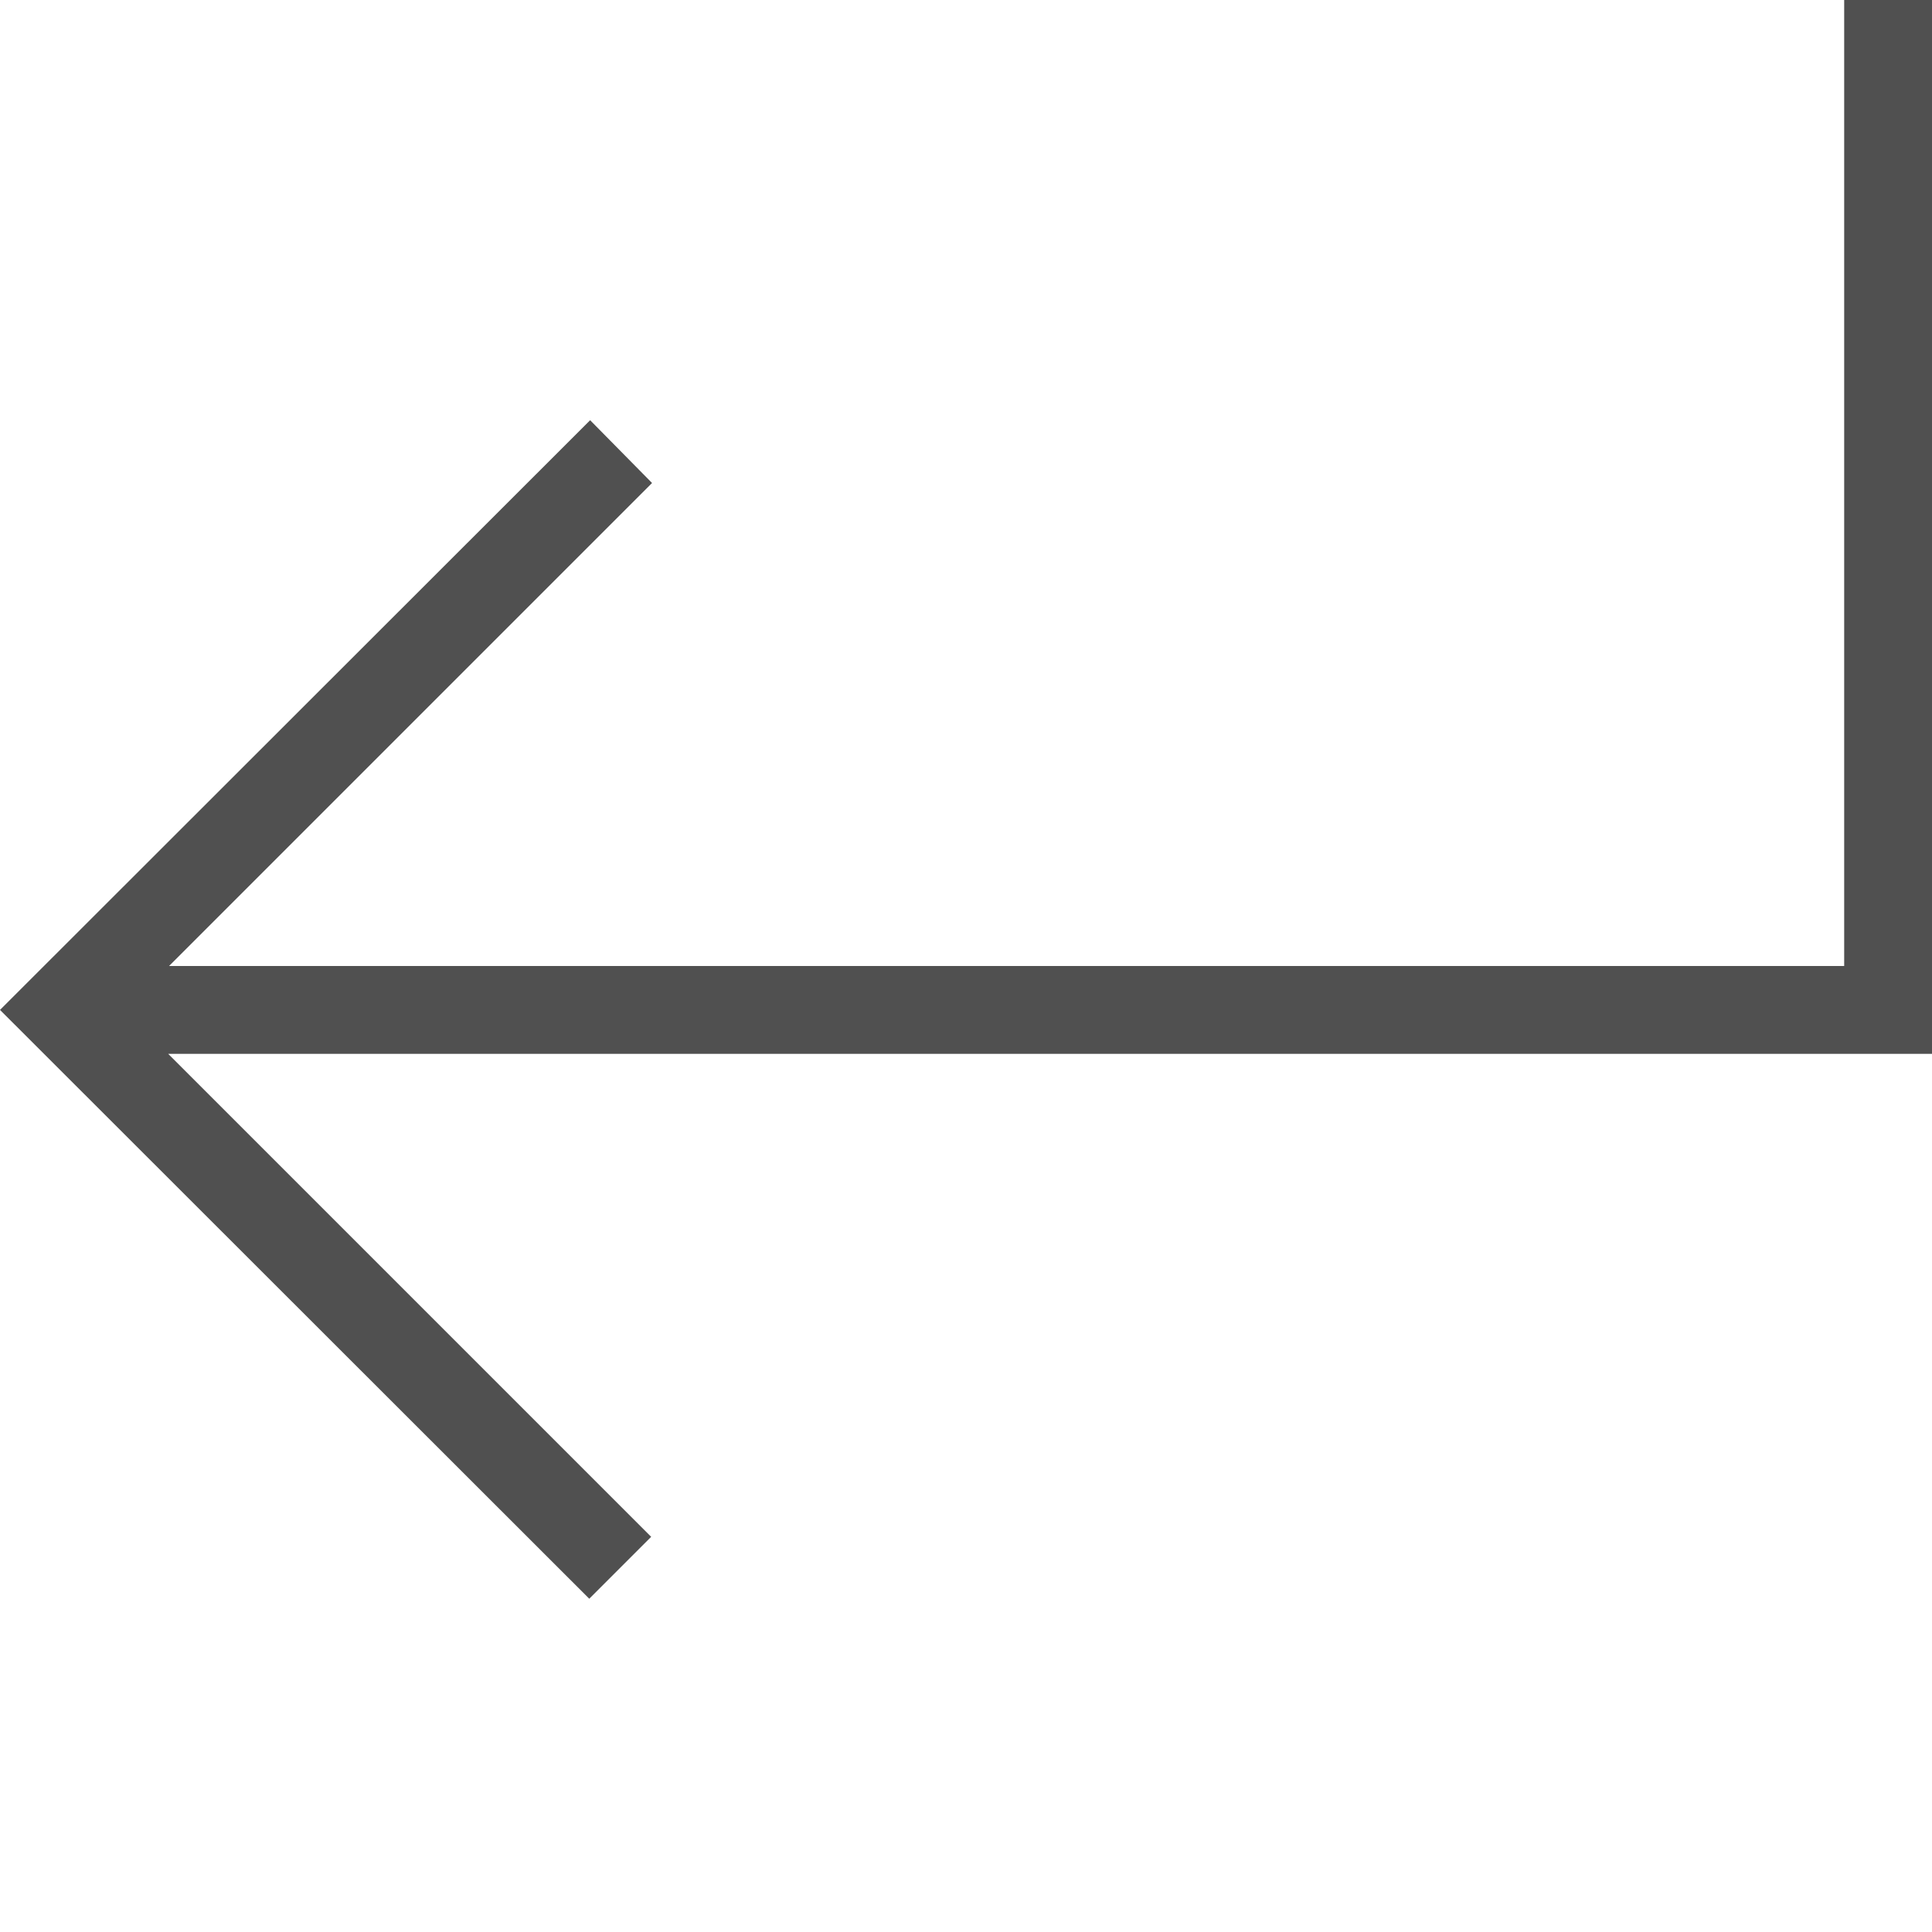
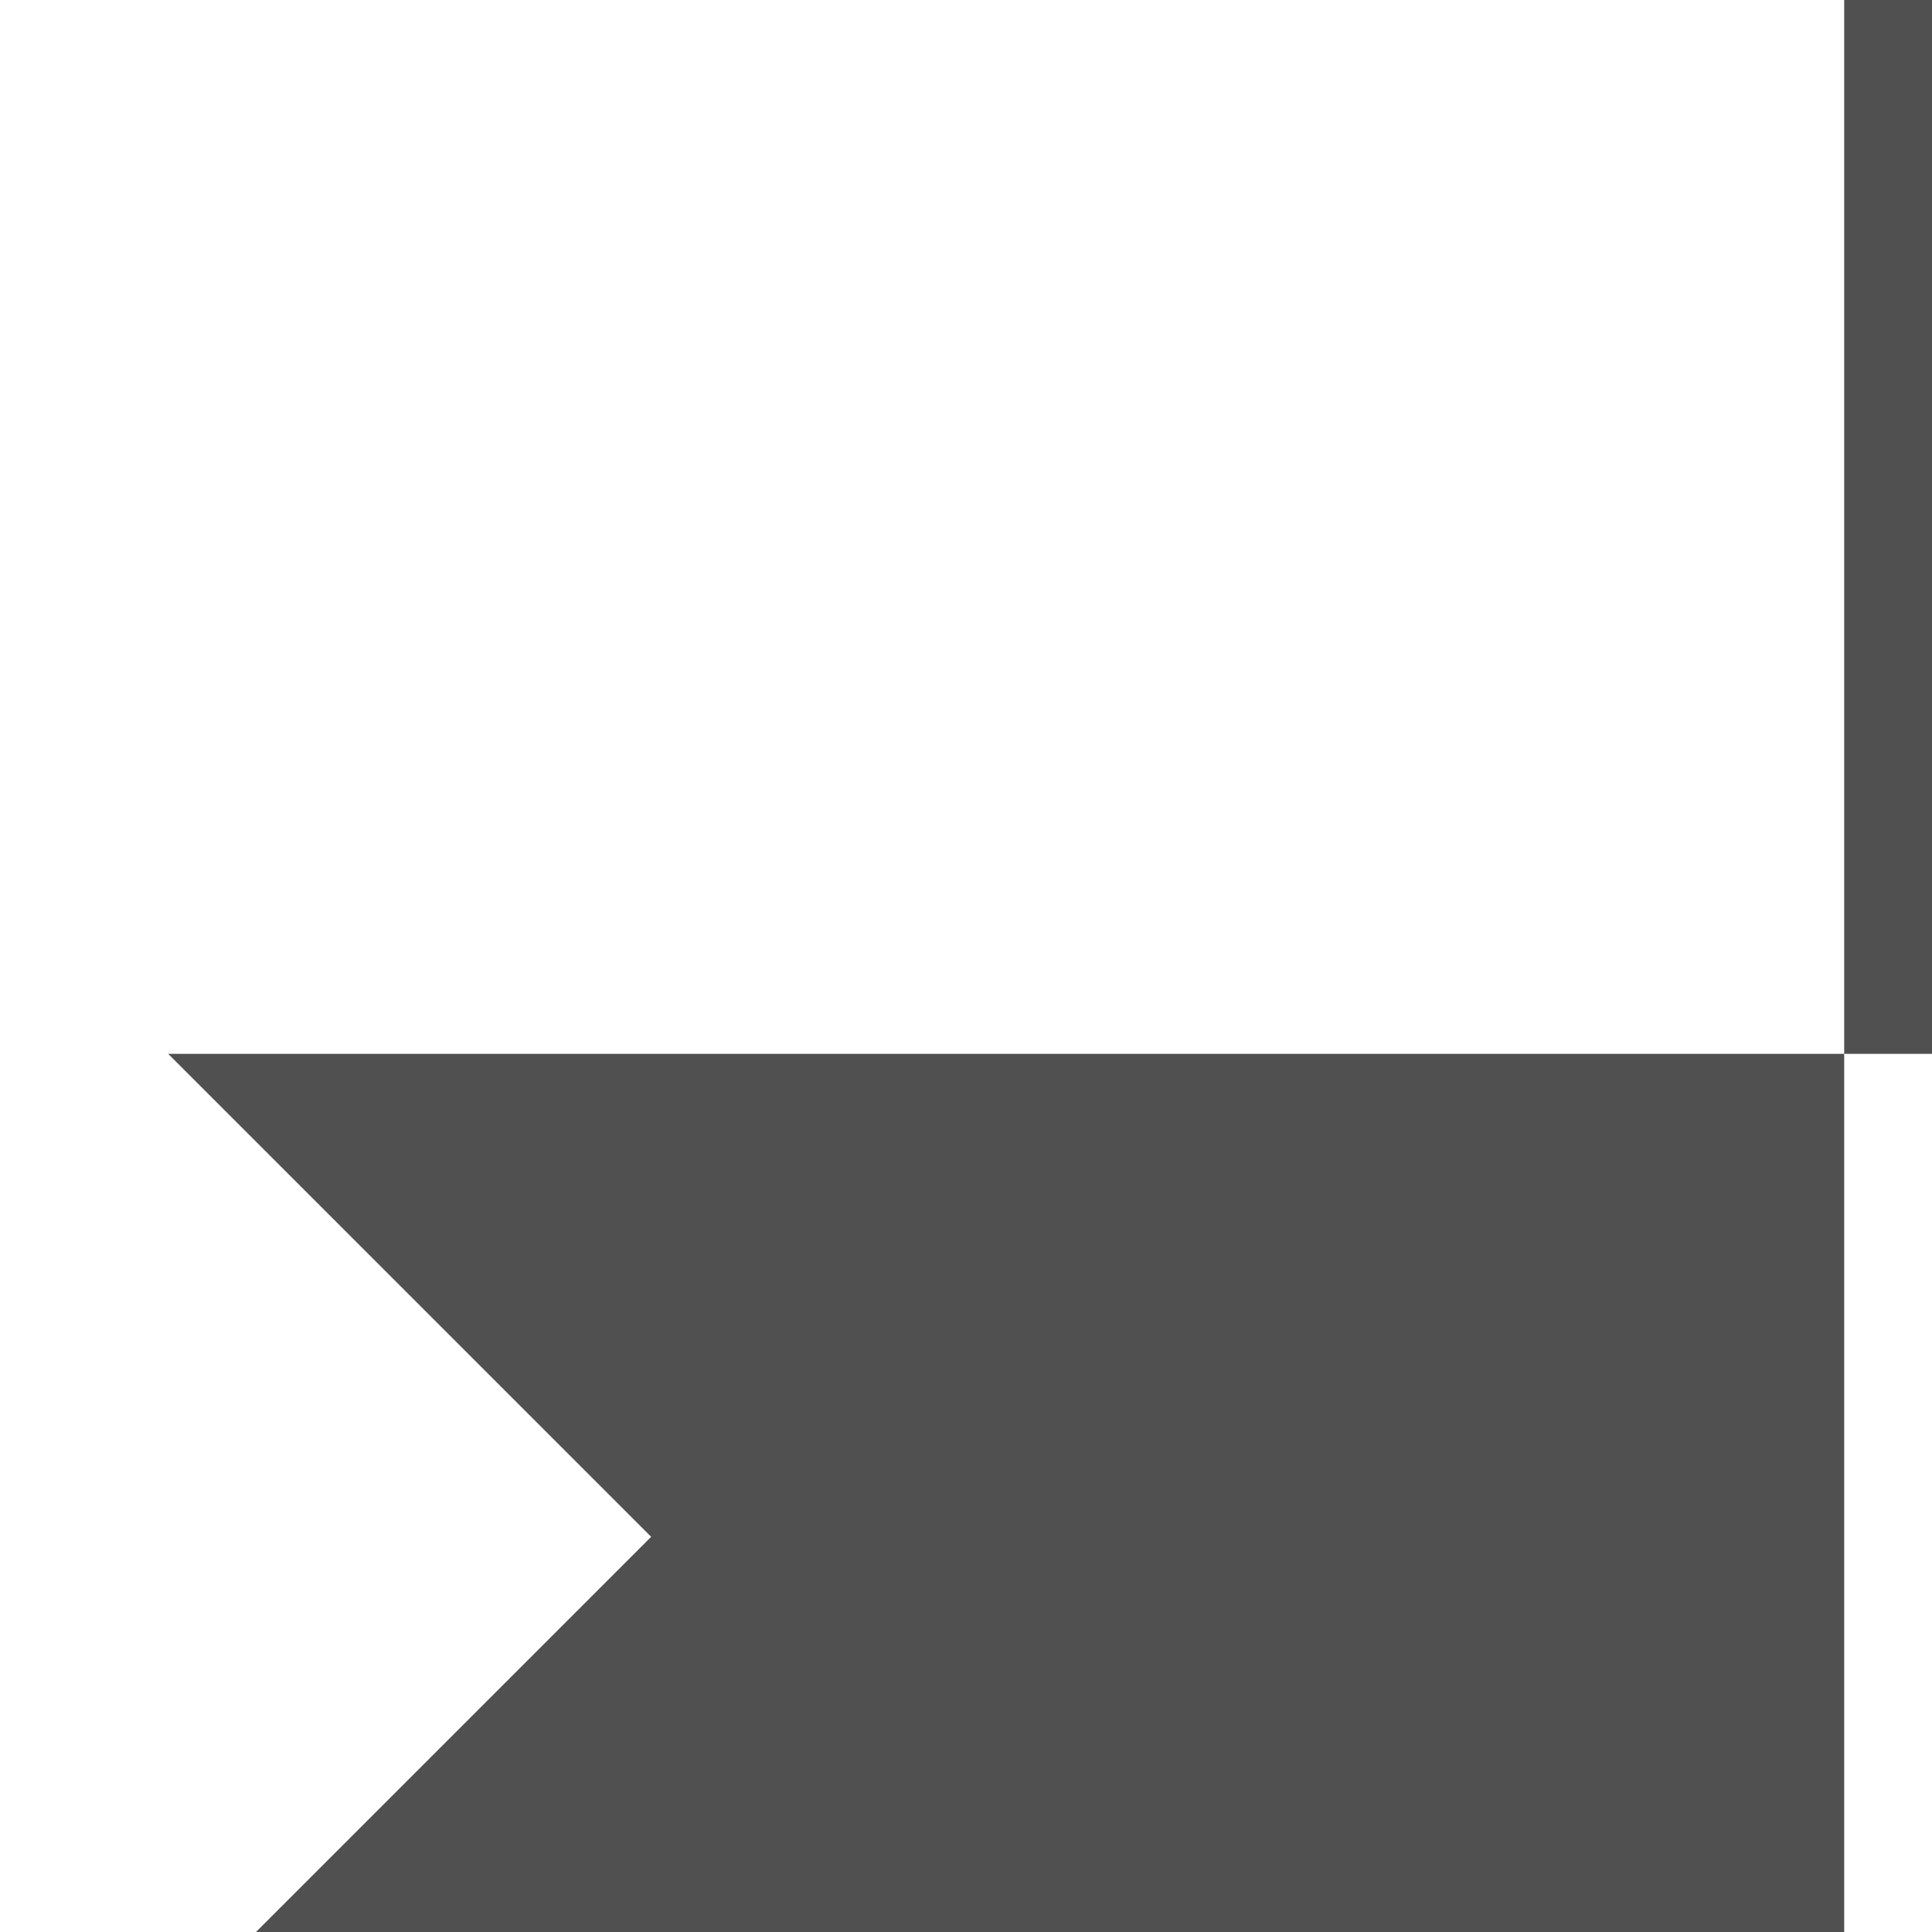
<svg xmlns="http://www.w3.org/2000/svg" id="694d2766-2ac7-47fa-a756-0f52eef4be08" data-name="GiraIconGeneralEnter_44px" viewBox="0 0 44 44">
  <defs>
    <style>
      .\31 f27b119-2f78-4b63-bc9f-8a4360eaa8cb {
        fill: #505050;
      }
    </style>
  </defs>
  <title>GiraIconGeneralEnter_44px</title>
-   <path class="1f27b119-2f78-4b63-bc9f-8a4360eaa8cb" d="M44,0V24H3.83l11,11-1.41,1.41L0,23,13.44,9.57,14.85,11l-11,11H42V0Z" />
+   <path class="1f27b119-2f78-4b63-bc9f-8a4360eaa8cb" d="M44,0V24H3.83l11,11-1.41,1.41l-11,11H42V0Z" />
</svg>